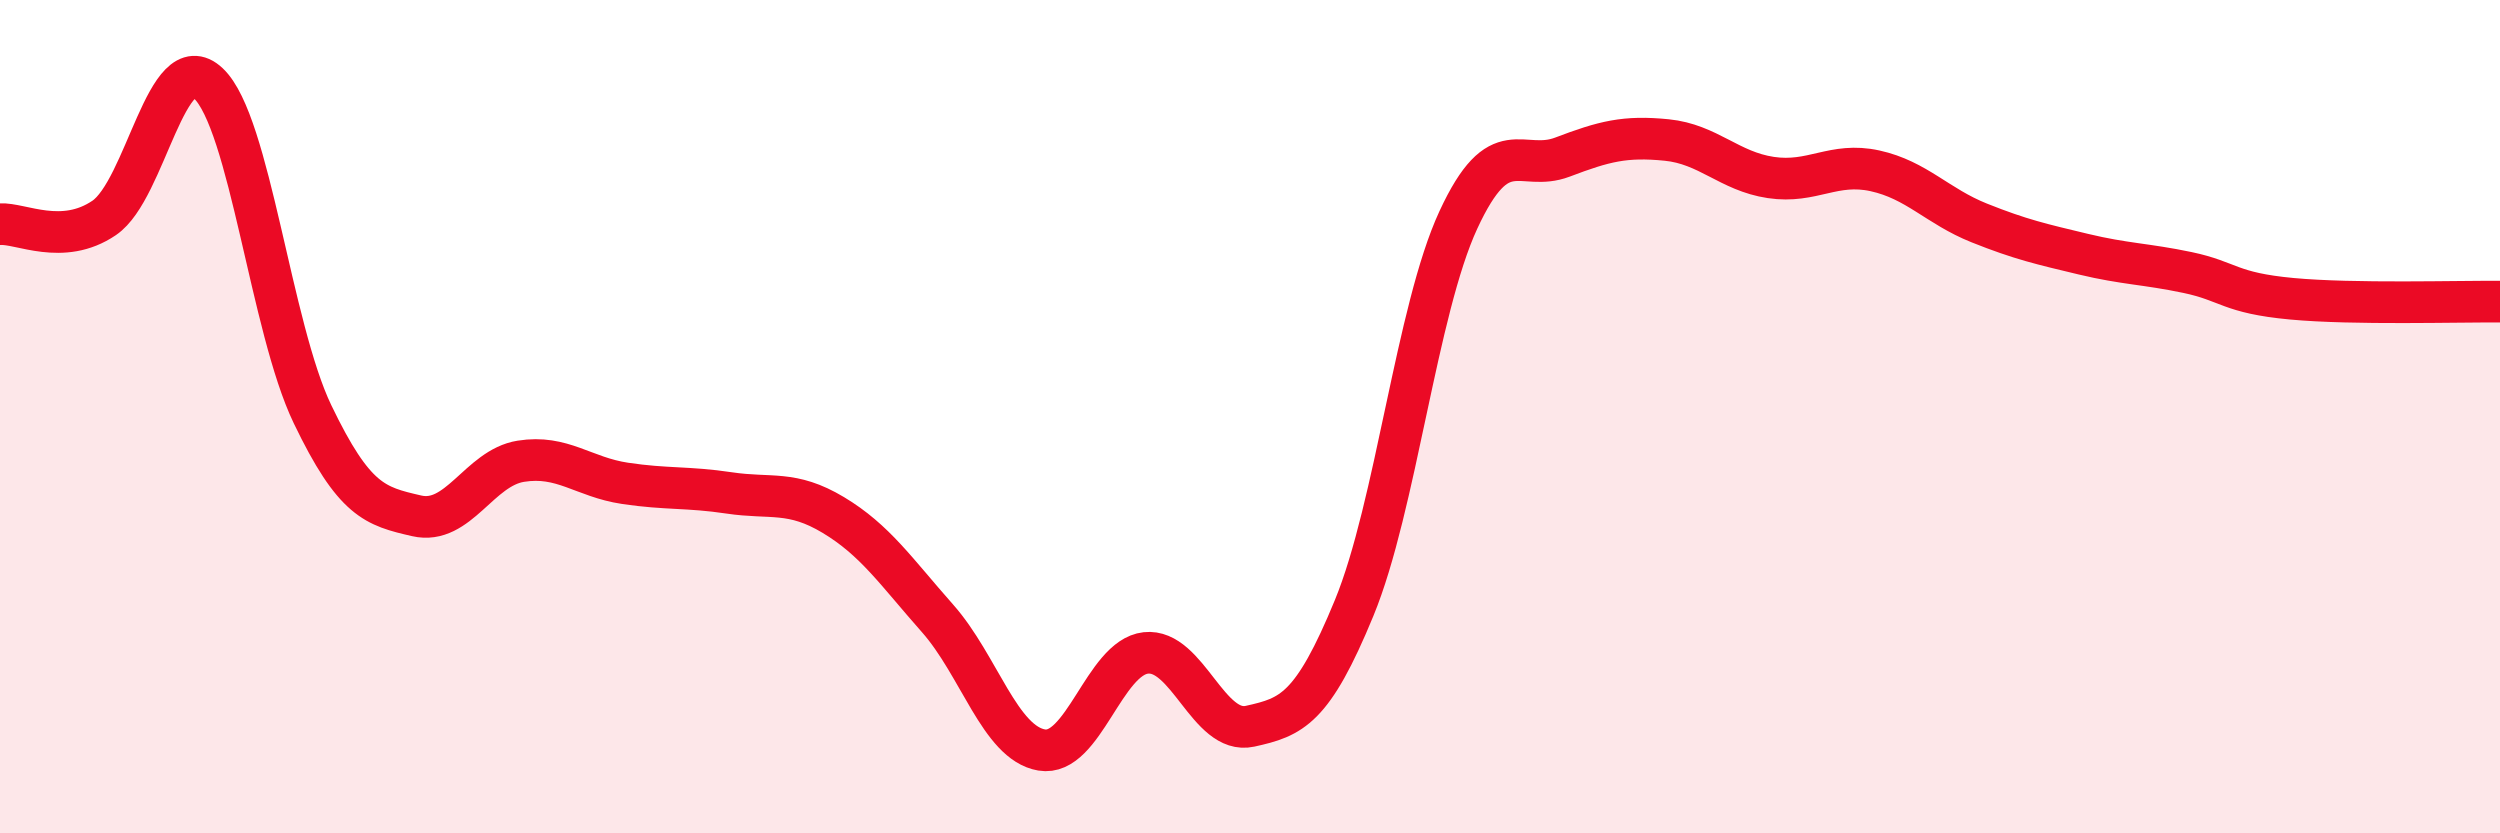
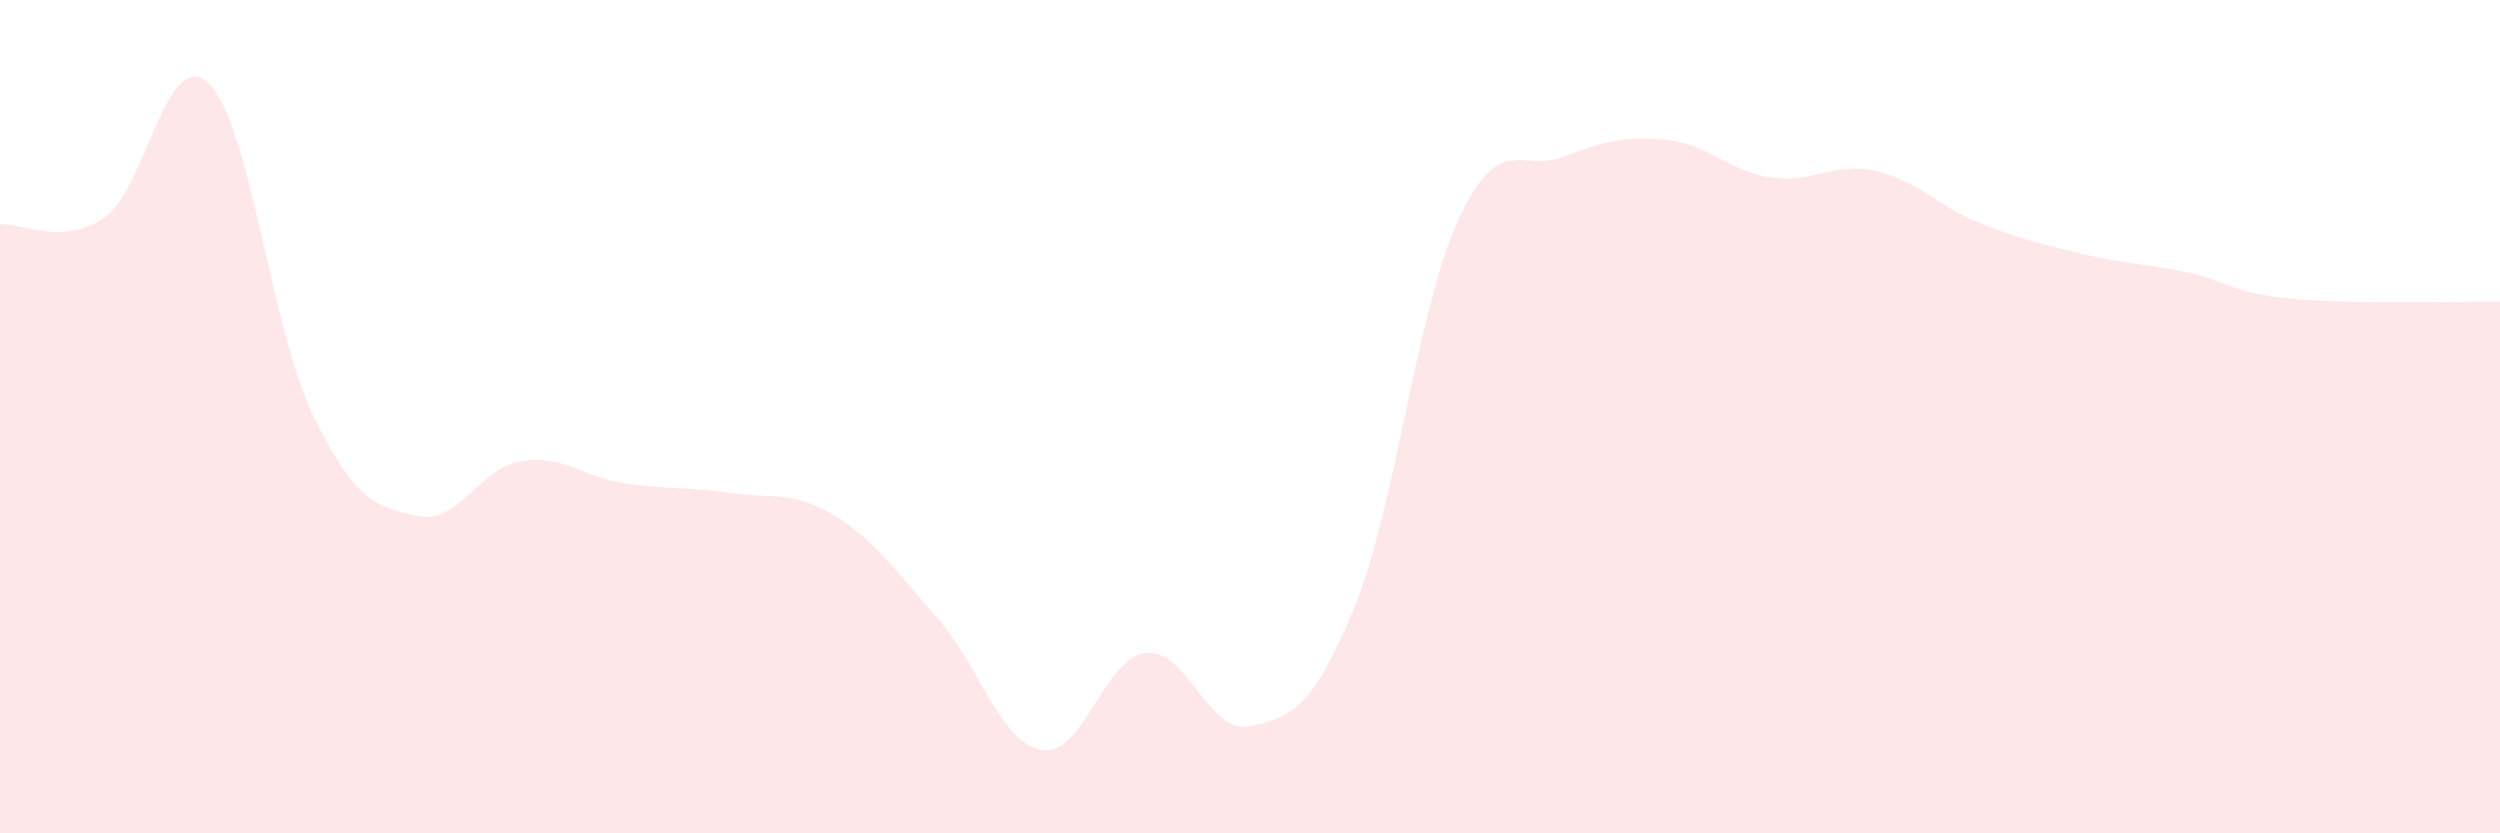
<svg xmlns="http://www.w3.org/2000/svg" width="60" height="20" viewBox="0 0 60 20">
  <path d="M 0,5.38 C 0.5,5.35 1.5,5.91 2.5,5.23 C 3.5,4.55 4,1.06 5,2 C 6,2.94 6.5,7.86 7.5,9.94 C 8.5,12.02 9,12.15 10,12.38 C 11,12.61 11.5,11.23 12.5,11.07 C 13.5,10.91 14,11.45 15,11.6 C 16,11.75 16.5,11.68 17.5,11.83 C 18.5,11.98 19,11.76 20,12.36 C 21,12.96 21.5,13.71 22.5,14.84 C 23.5,15.97 24,17.83 25,18 C 26,18.17 26.5,15.78 27.5,15.67 C 28.5,15.56 29,17.65 30,17.43 C 31,17.21 31.5,17.02 32.5,14.59 C 33.5,12.16 34,7.44 35,5.28 C 36,3.12 36.5,4.15 37.5,3.77 C 38.5,3.39 39,3.26 40,3.36 C 41,3.46 41.5,4.11 42.5,4.26 C 43.5,4.41 44,3.88 45,4.1 C 46,4.32 46.5,4.95 47.5,5.35 C 48.5,5.75 49,5.86 50,6.1 C 51,6.34 51.5,6.33 52.5,6.54 C 53.5,6.75 53.5,7.03 55,7.17 C 56.5,7.31 59,7.23 60,7.24L60 20L0 20Z" fill="#EB0A25" opacity="0.1" stroke-linecap="round" stroke-linejoin="round" />
-   <path d="M 0,5.38 C 0.5,5.35 1.5,5.91 2.5,5.23 C 3.5,4.55 4,1.06 5,2 C 6,2.94 6.5,7.86 7.5,9.94 C 8.5,12.02 9,12.15 10,12.38 C 11,12.61 11.5,11.23 12.5,11.07 C 13.5,10.91 14,11.45 15,11.6 C 16,11.75 16.5,11.68 17.5,11.83 C 18.5,11.98 19,11.76 20,12.36 C 21,12.96 21.5,13.71 22.5,14.84 C 23.5,15.97 24,17.83 25,18 C 26,18.17 26.5,15.78 27.5,15.67 C 28.5,15.56 29,17.65 30,17.43 C 31,17.21 31.5,17.02 32.5,14.59 C 33.5,12.16 34,7.44 35,5.28 C 36,3.12 36.5,4.15 37.5,3.77 C 38.5,3.39 39,3.26 40,3.36 C 41,3.46 41.5,4.11 42.5,4.26 C 43.5,4.41 44,3.88 45,4.1 C 46,4.32 46.5,4.95 47.5,5.35 C 48.5,5.75 49,5.86 50,6.1 C 51,6.34 51.5,6.33 52.5,6.54 C 53.5,6.75 53.5,7.03 55,7.17 C 56.5,7.31 59,7.23 60,7.24" stroke="#EB0A25" stroke-width="1" fill="none" stroke-linecap="round" stroke-linejoin="round" />
</svg>